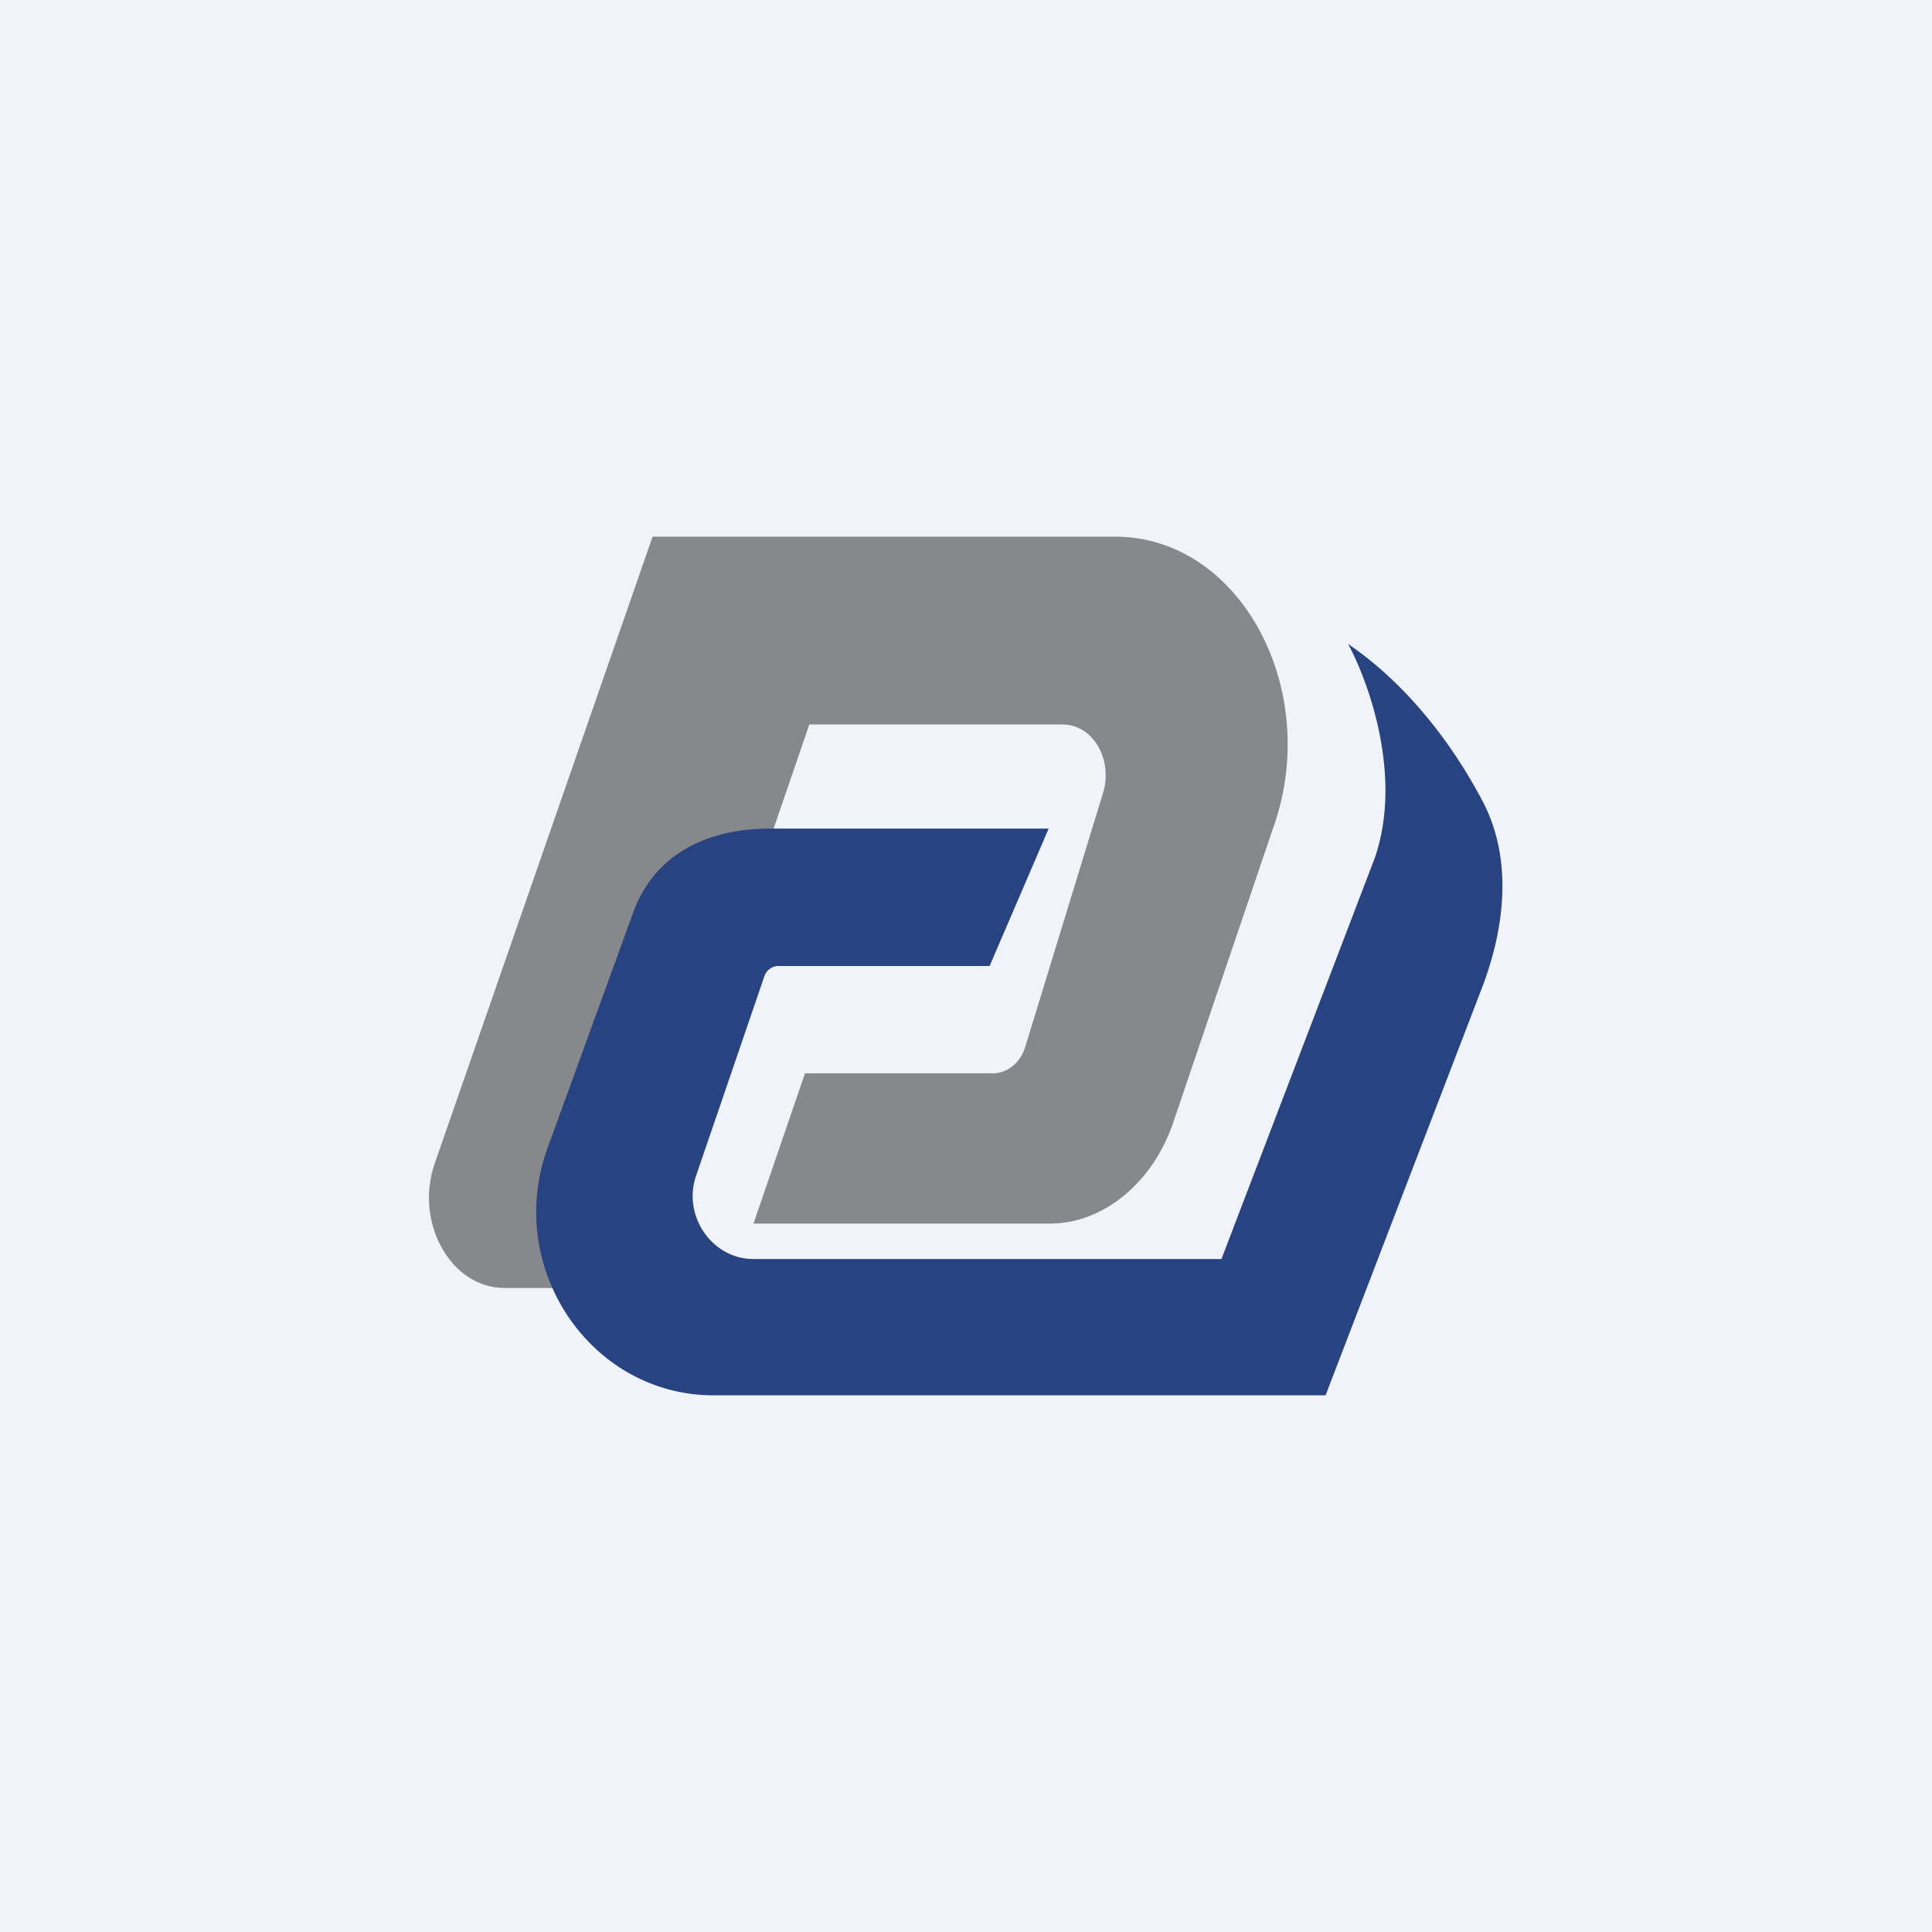
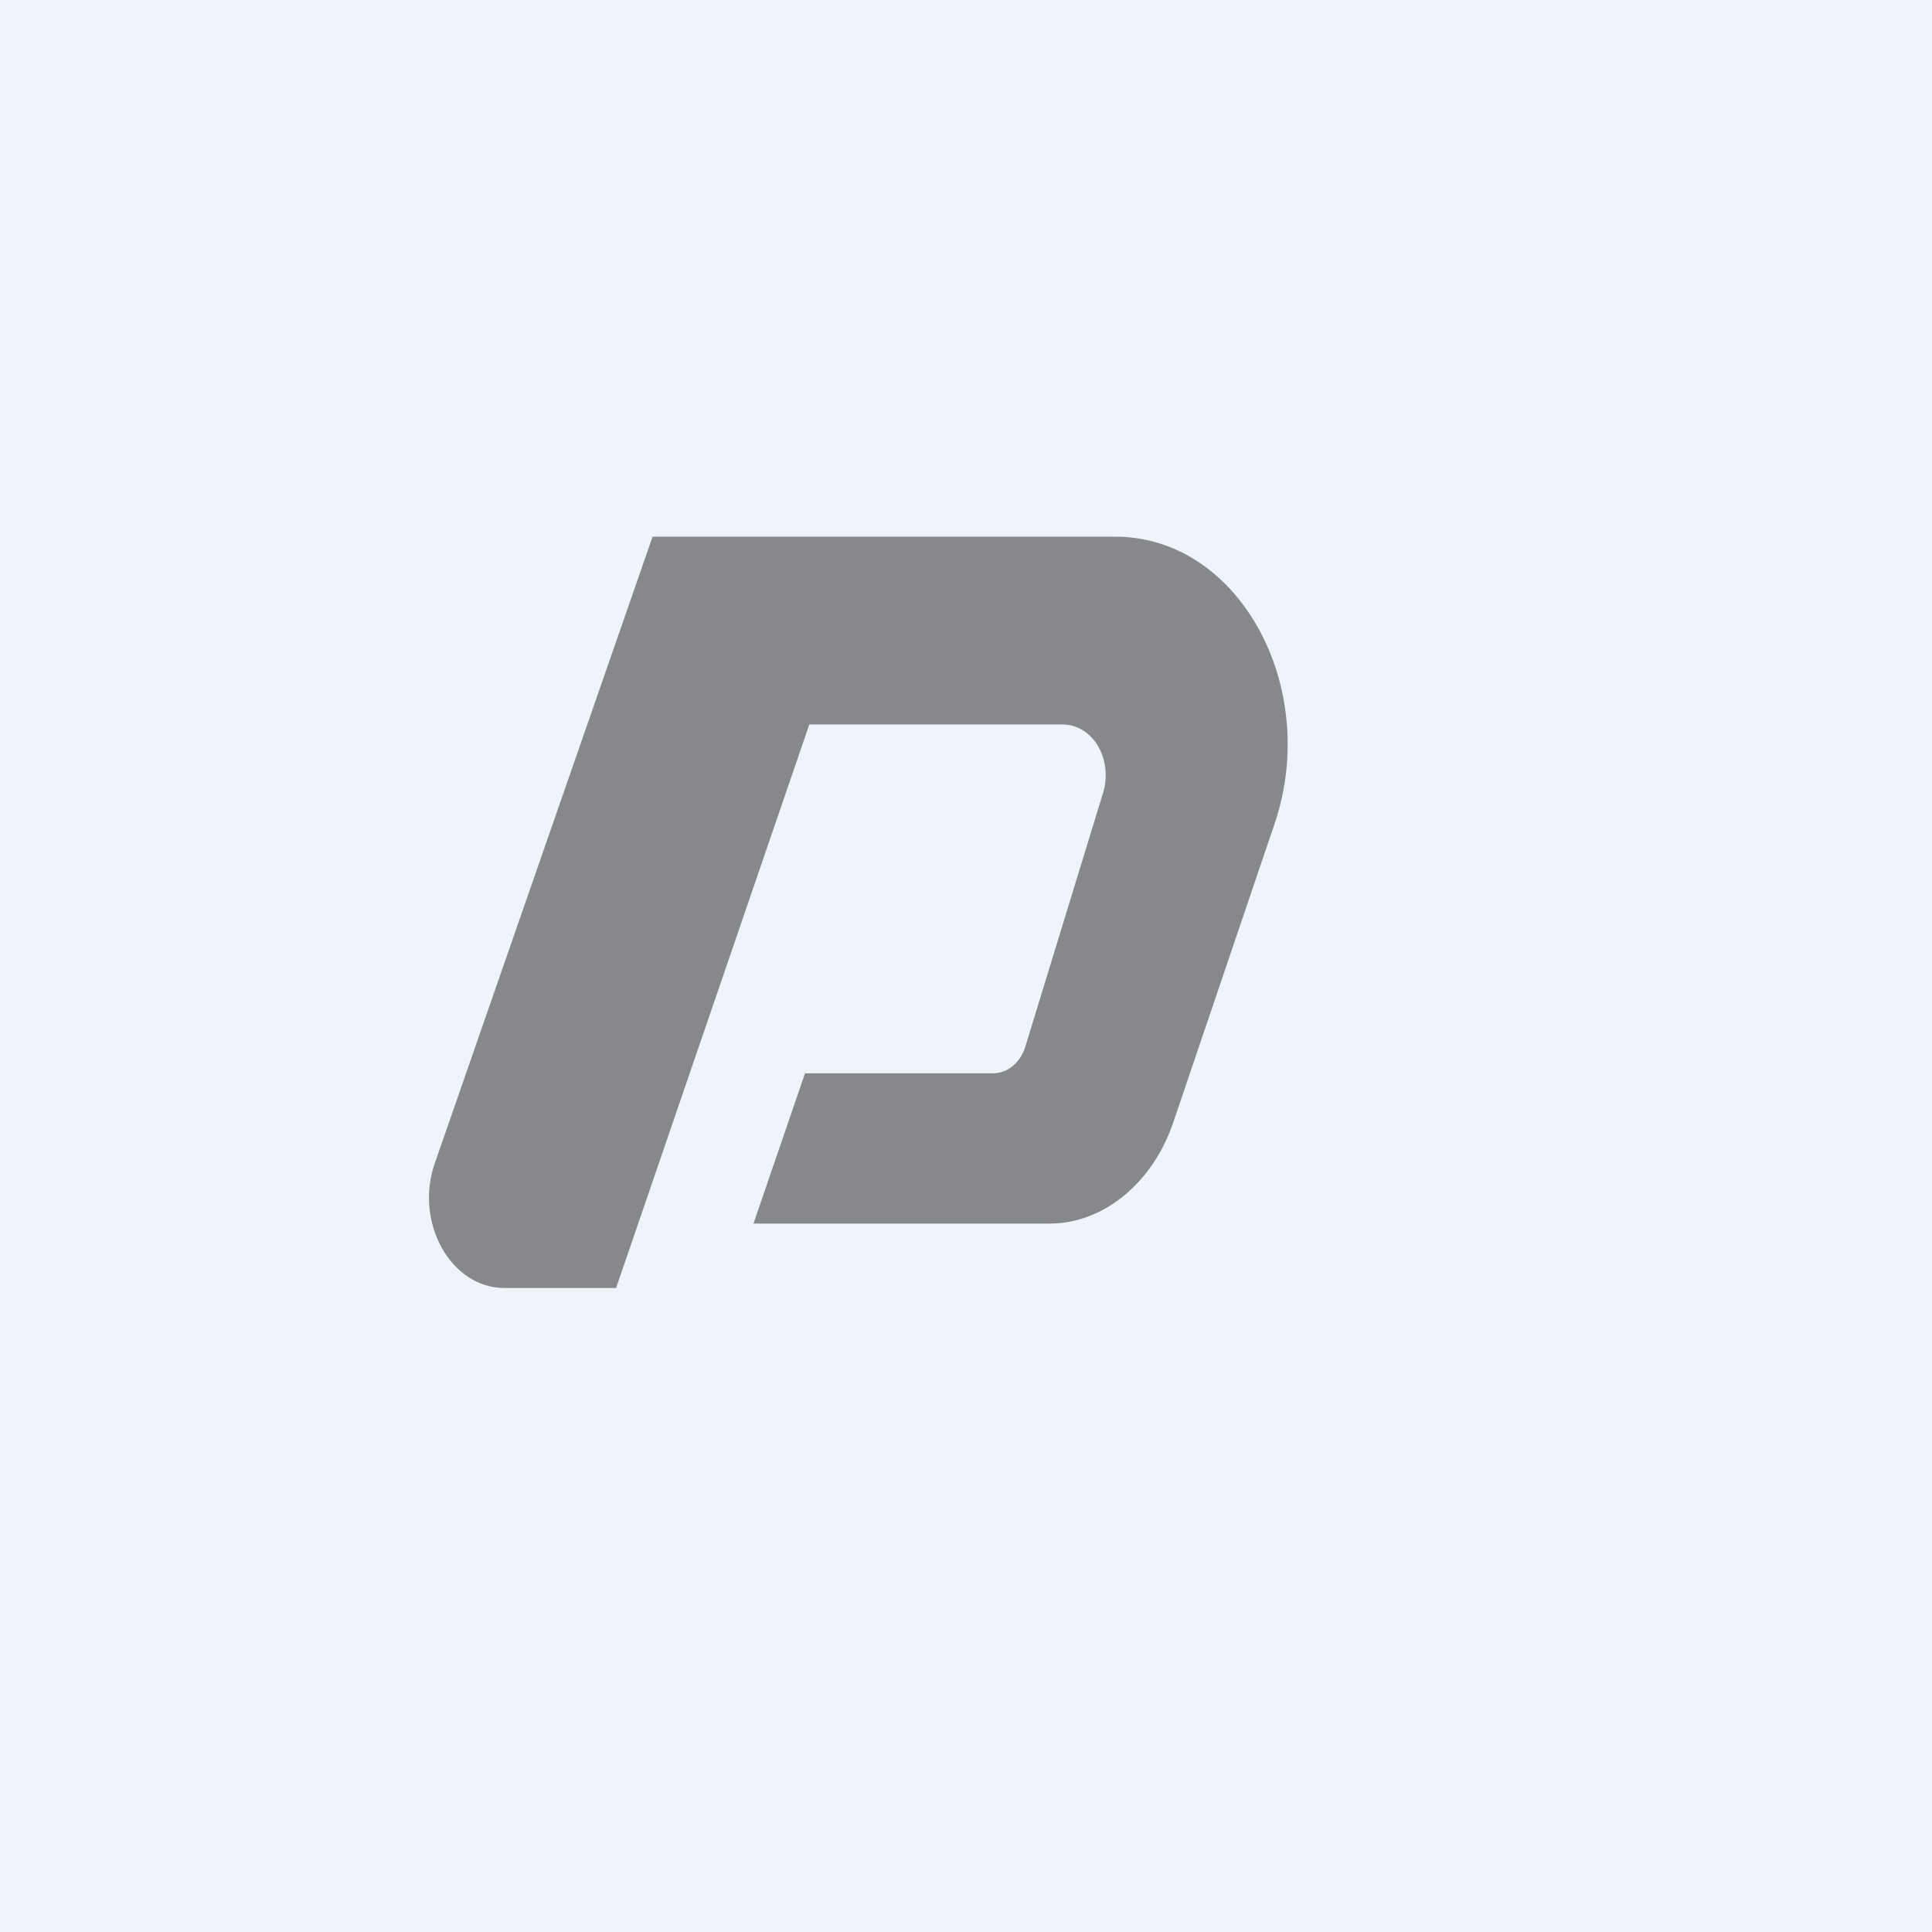
<svg xmlns="http://www.w3.org/2000/svg" width="18" height="18" viewBox="0 0 18 18">
-   <path fill="#F0F3FA" d="M0 0h18v18H0z" />
+   <path fill="#F0F3FA" d="M0 0h18v18H0" />
  <path d="m6.08 5-2.03 5.84c-.19.55.15 1.16.65 1.16h1.04l1.8-5.25H9.9c.29 0 .48.34.37.66l-.72 2.35c-.05.15-.17.24-.3.24H7.5l-.48 1.4h2.76c.5 0 .96-.38 1.15-.94l.95-2.8C12.3 6.39 11.54 5 10.39 5H6.08Z" fill="#87888C" />
-   <path d="M12.81 7.99c.26-.76-.06-1.64-.25-1.99.5.34.93.86 1.24 1.44.29.53.23 1.16.02 1.73L12.35 13h-5.7C5.5 13 4.7 11.81 5.1 10.7L5.9 8.5c.2-.55.7-.78 1.27-.78h2.6L9.22 9H7.26a.14.14 0 0 0-.14.1l-.63 1.84c-.14.38.14.79.53.79h4.36l1.43-3.74Z" fill="#274382" />
</svg>